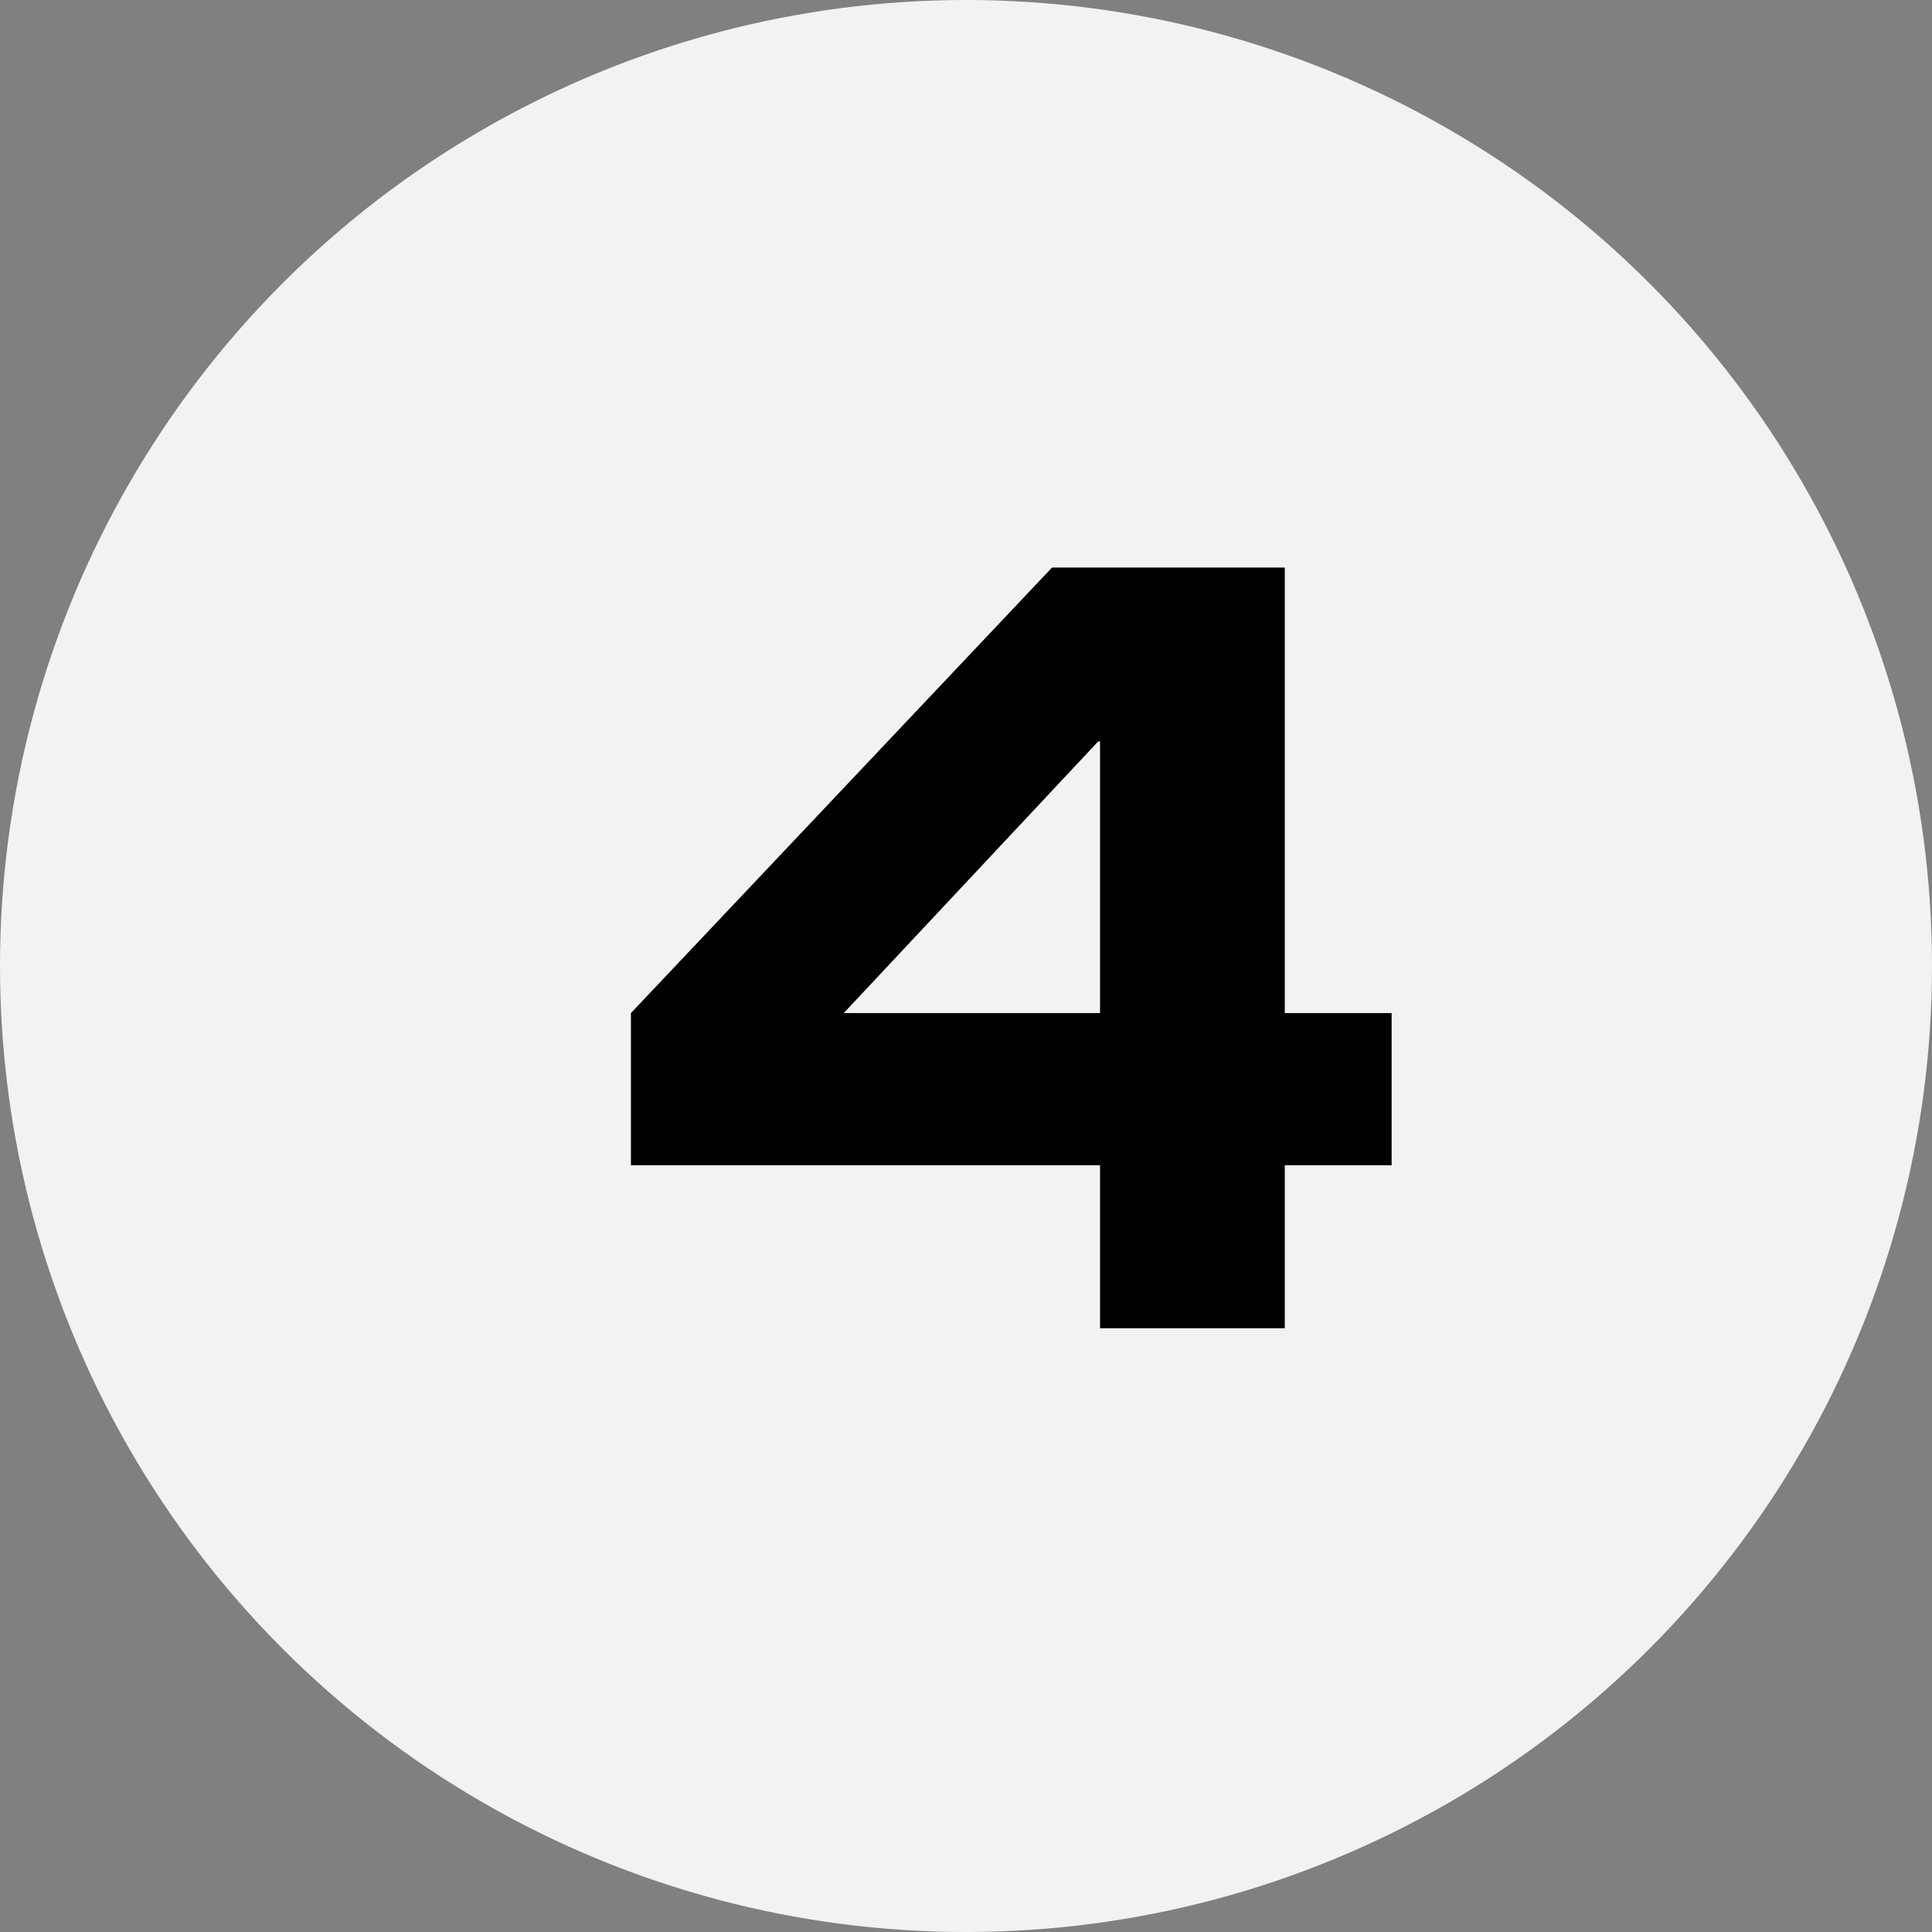
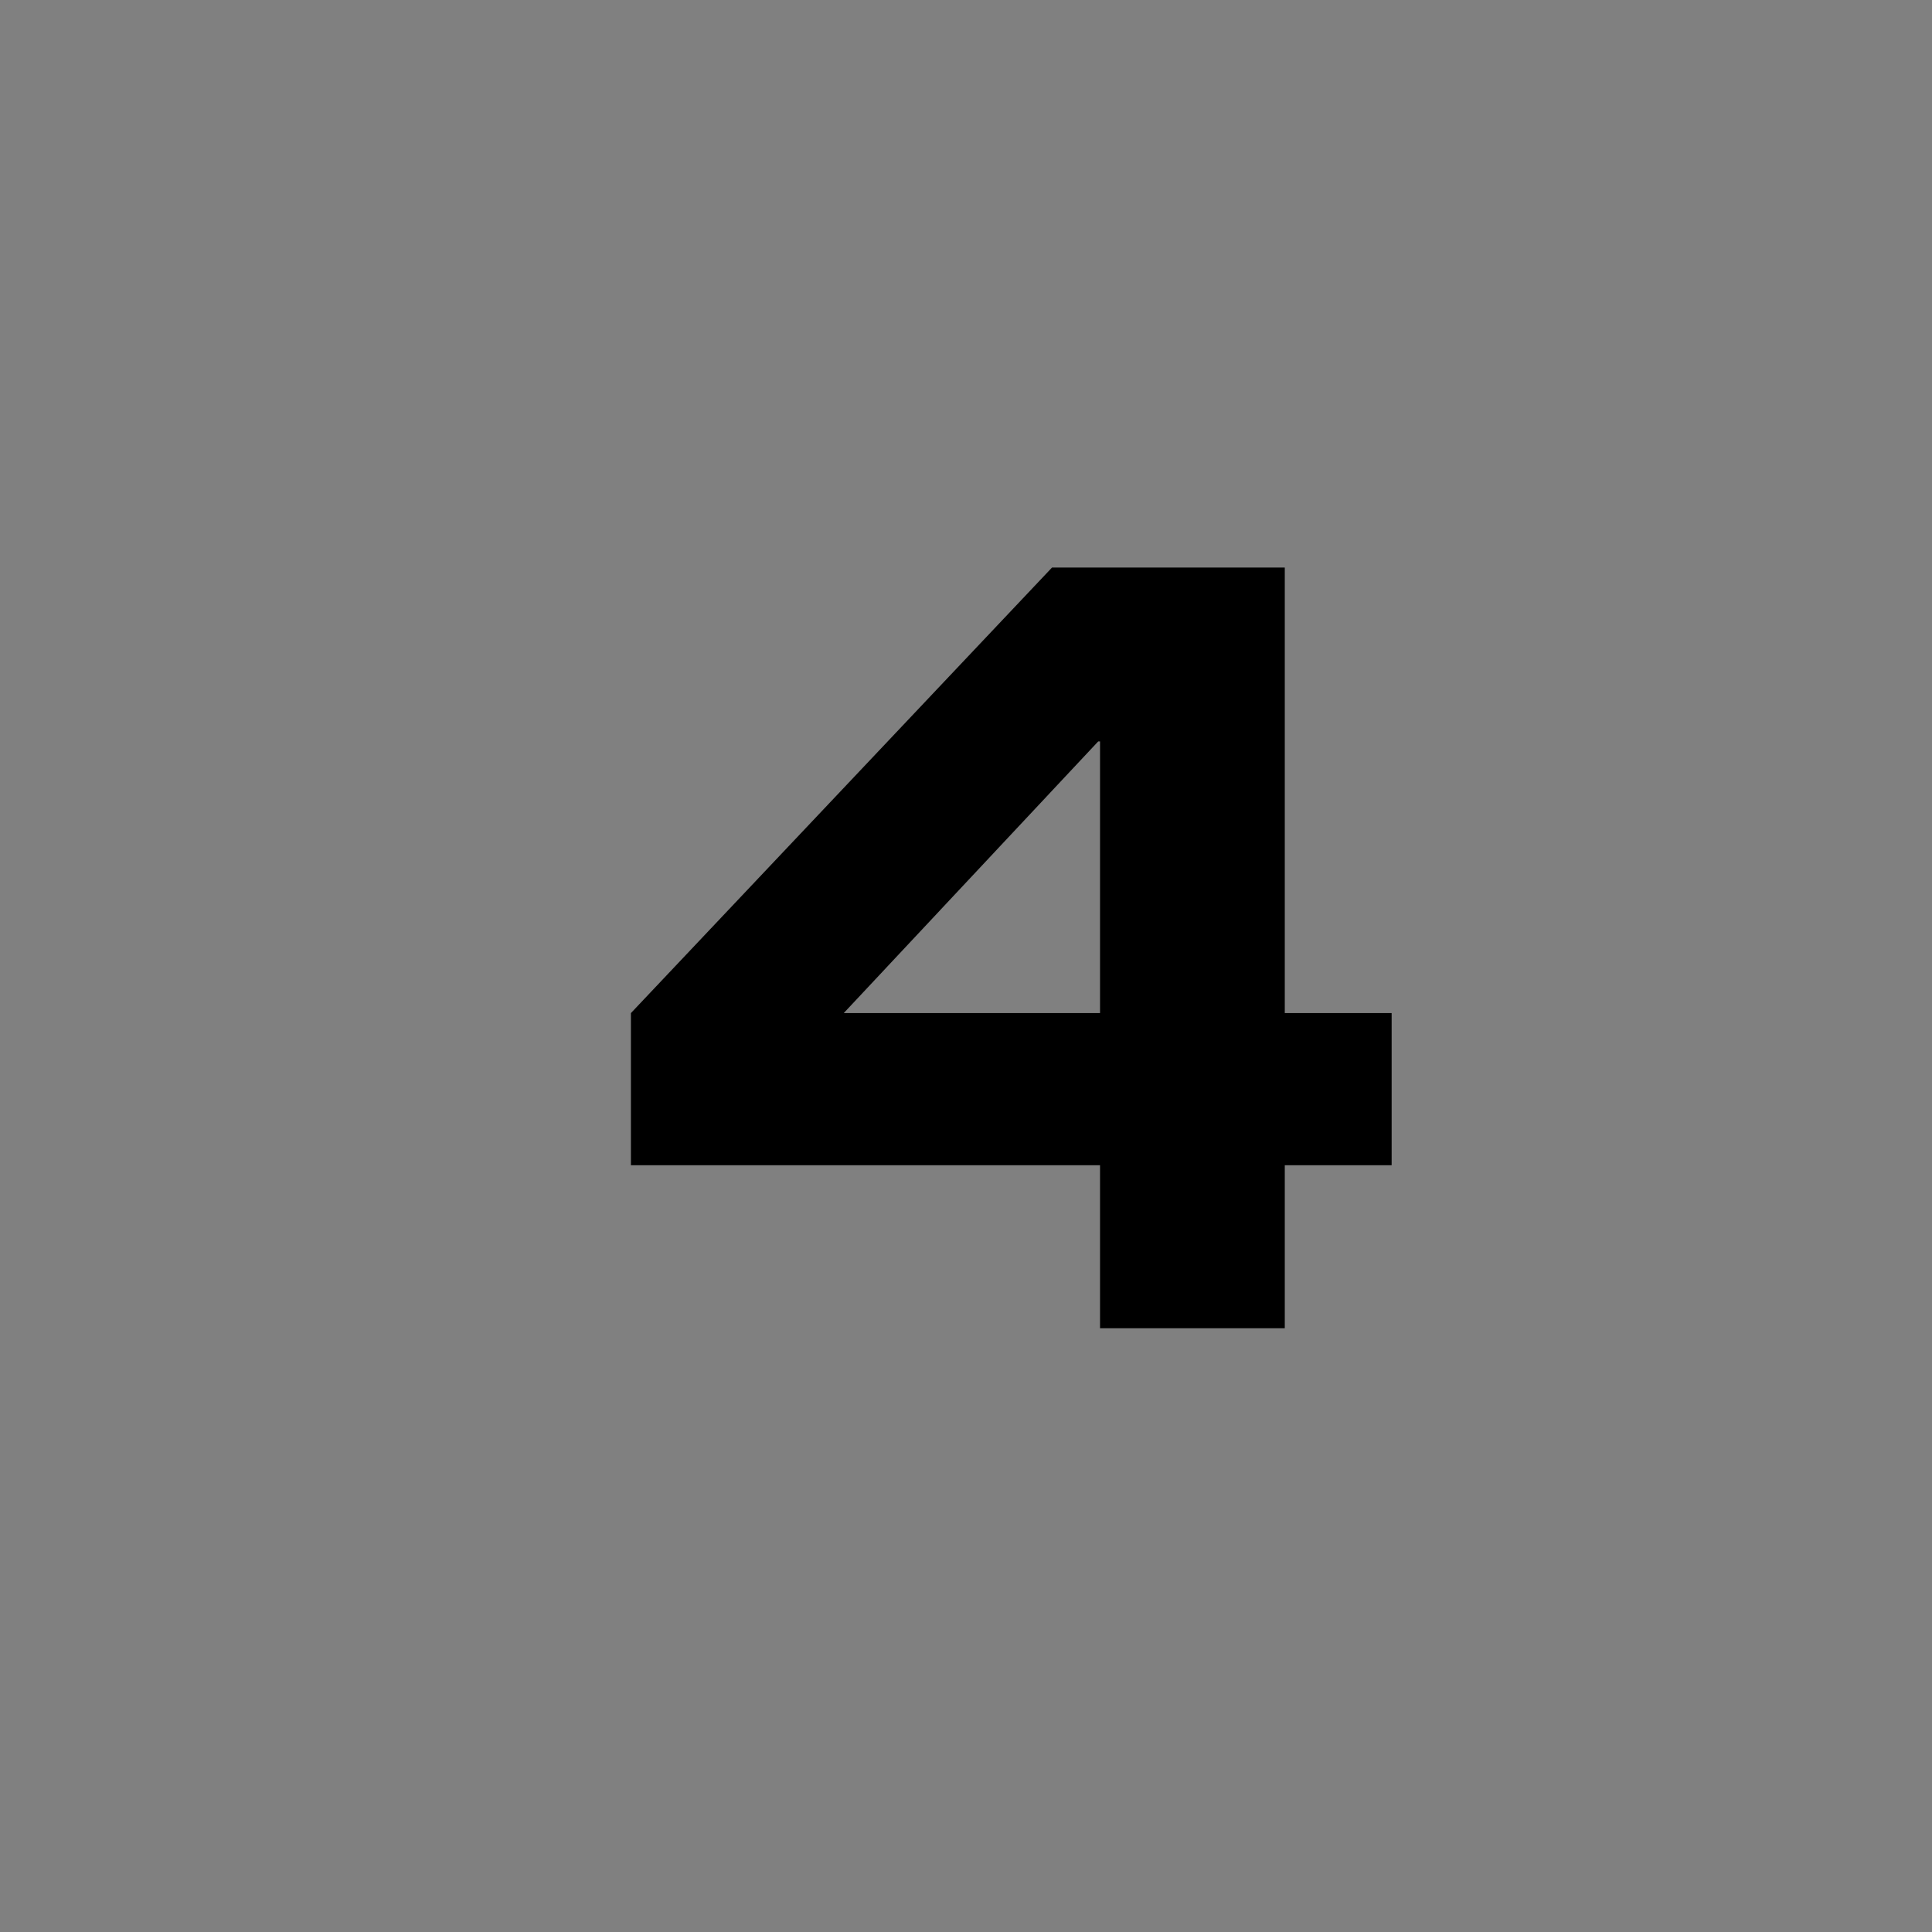
<svg xmlns="http://www.w3.org/2000/svg" fill="none" height="64" viewBox="0 0 64 64" width="64">
  <rect x="0" y="0" width="64" height="64" fill="#808080" stroke="none" />
-   <circle cx="32" cy="32" fill="#F2F2F2" r="32" />
  <path d="M36.44 44V38.6H20.9V33.56L34.85 18.8H42.56V33.56H46.1V38.6H42.56V44H36.44ZM27.95 33.56H36.44V24.56H36.38L27.95 33.56Z" fill="black" />
</svg>